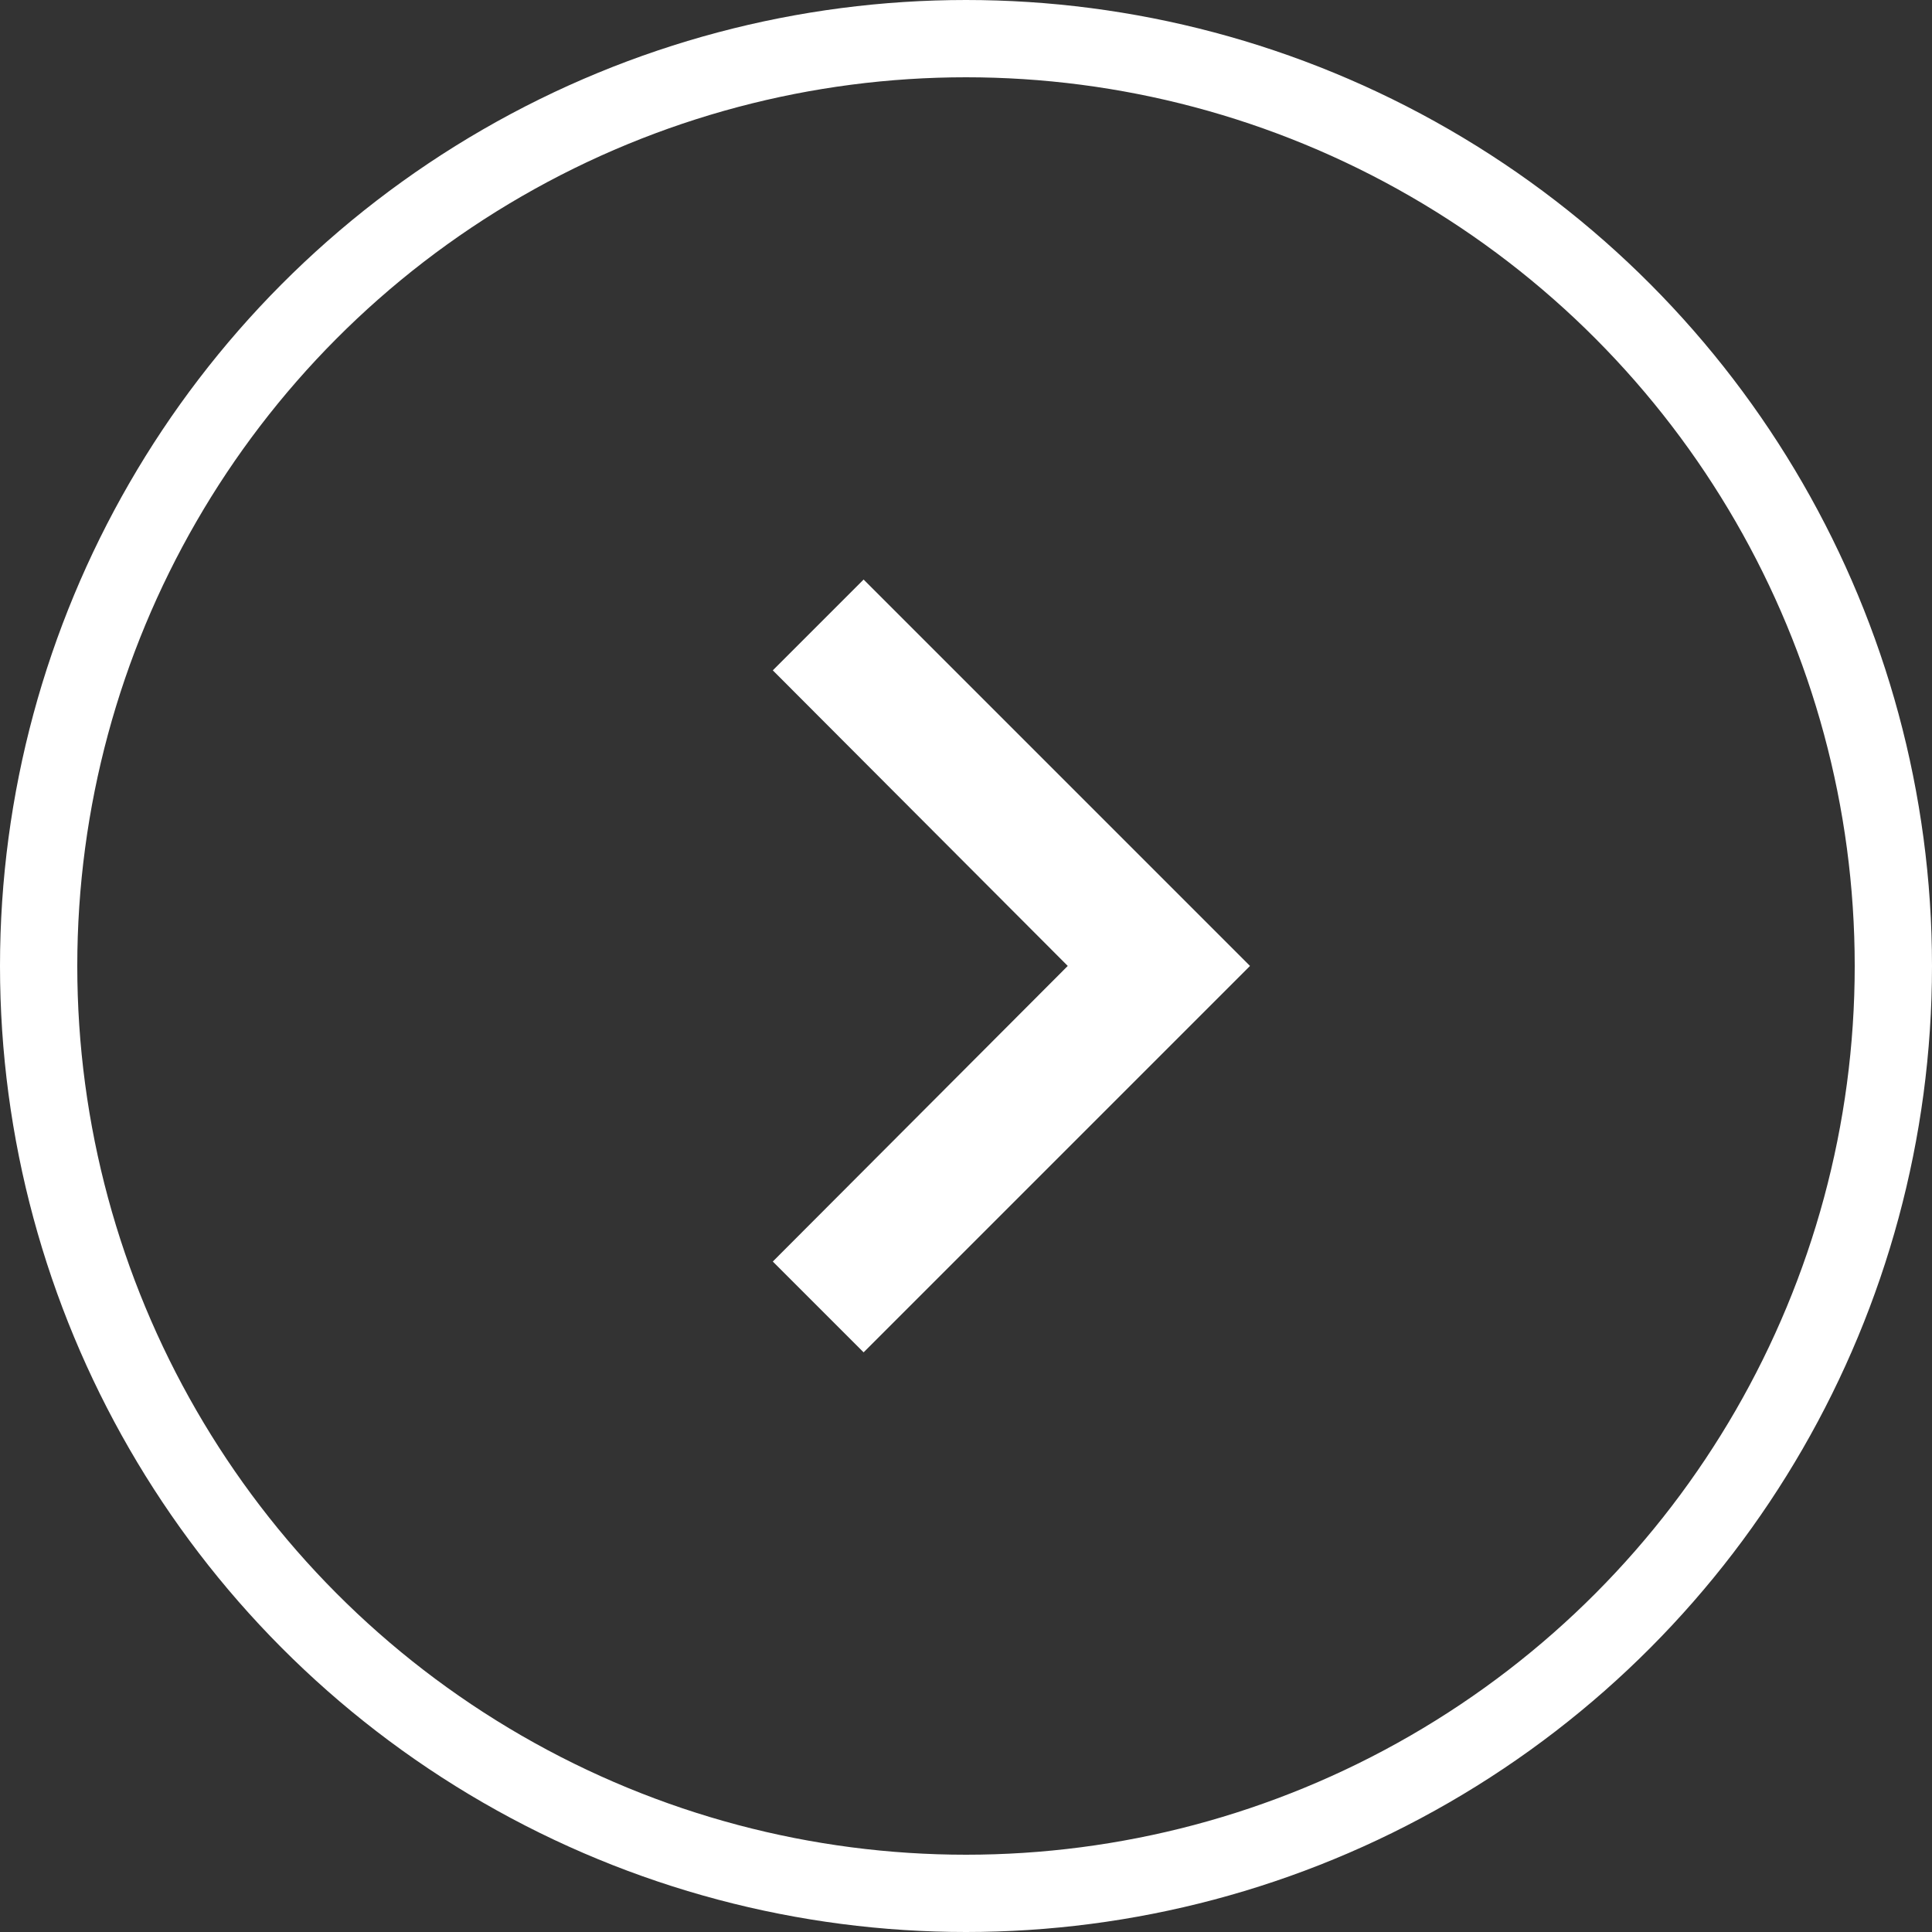
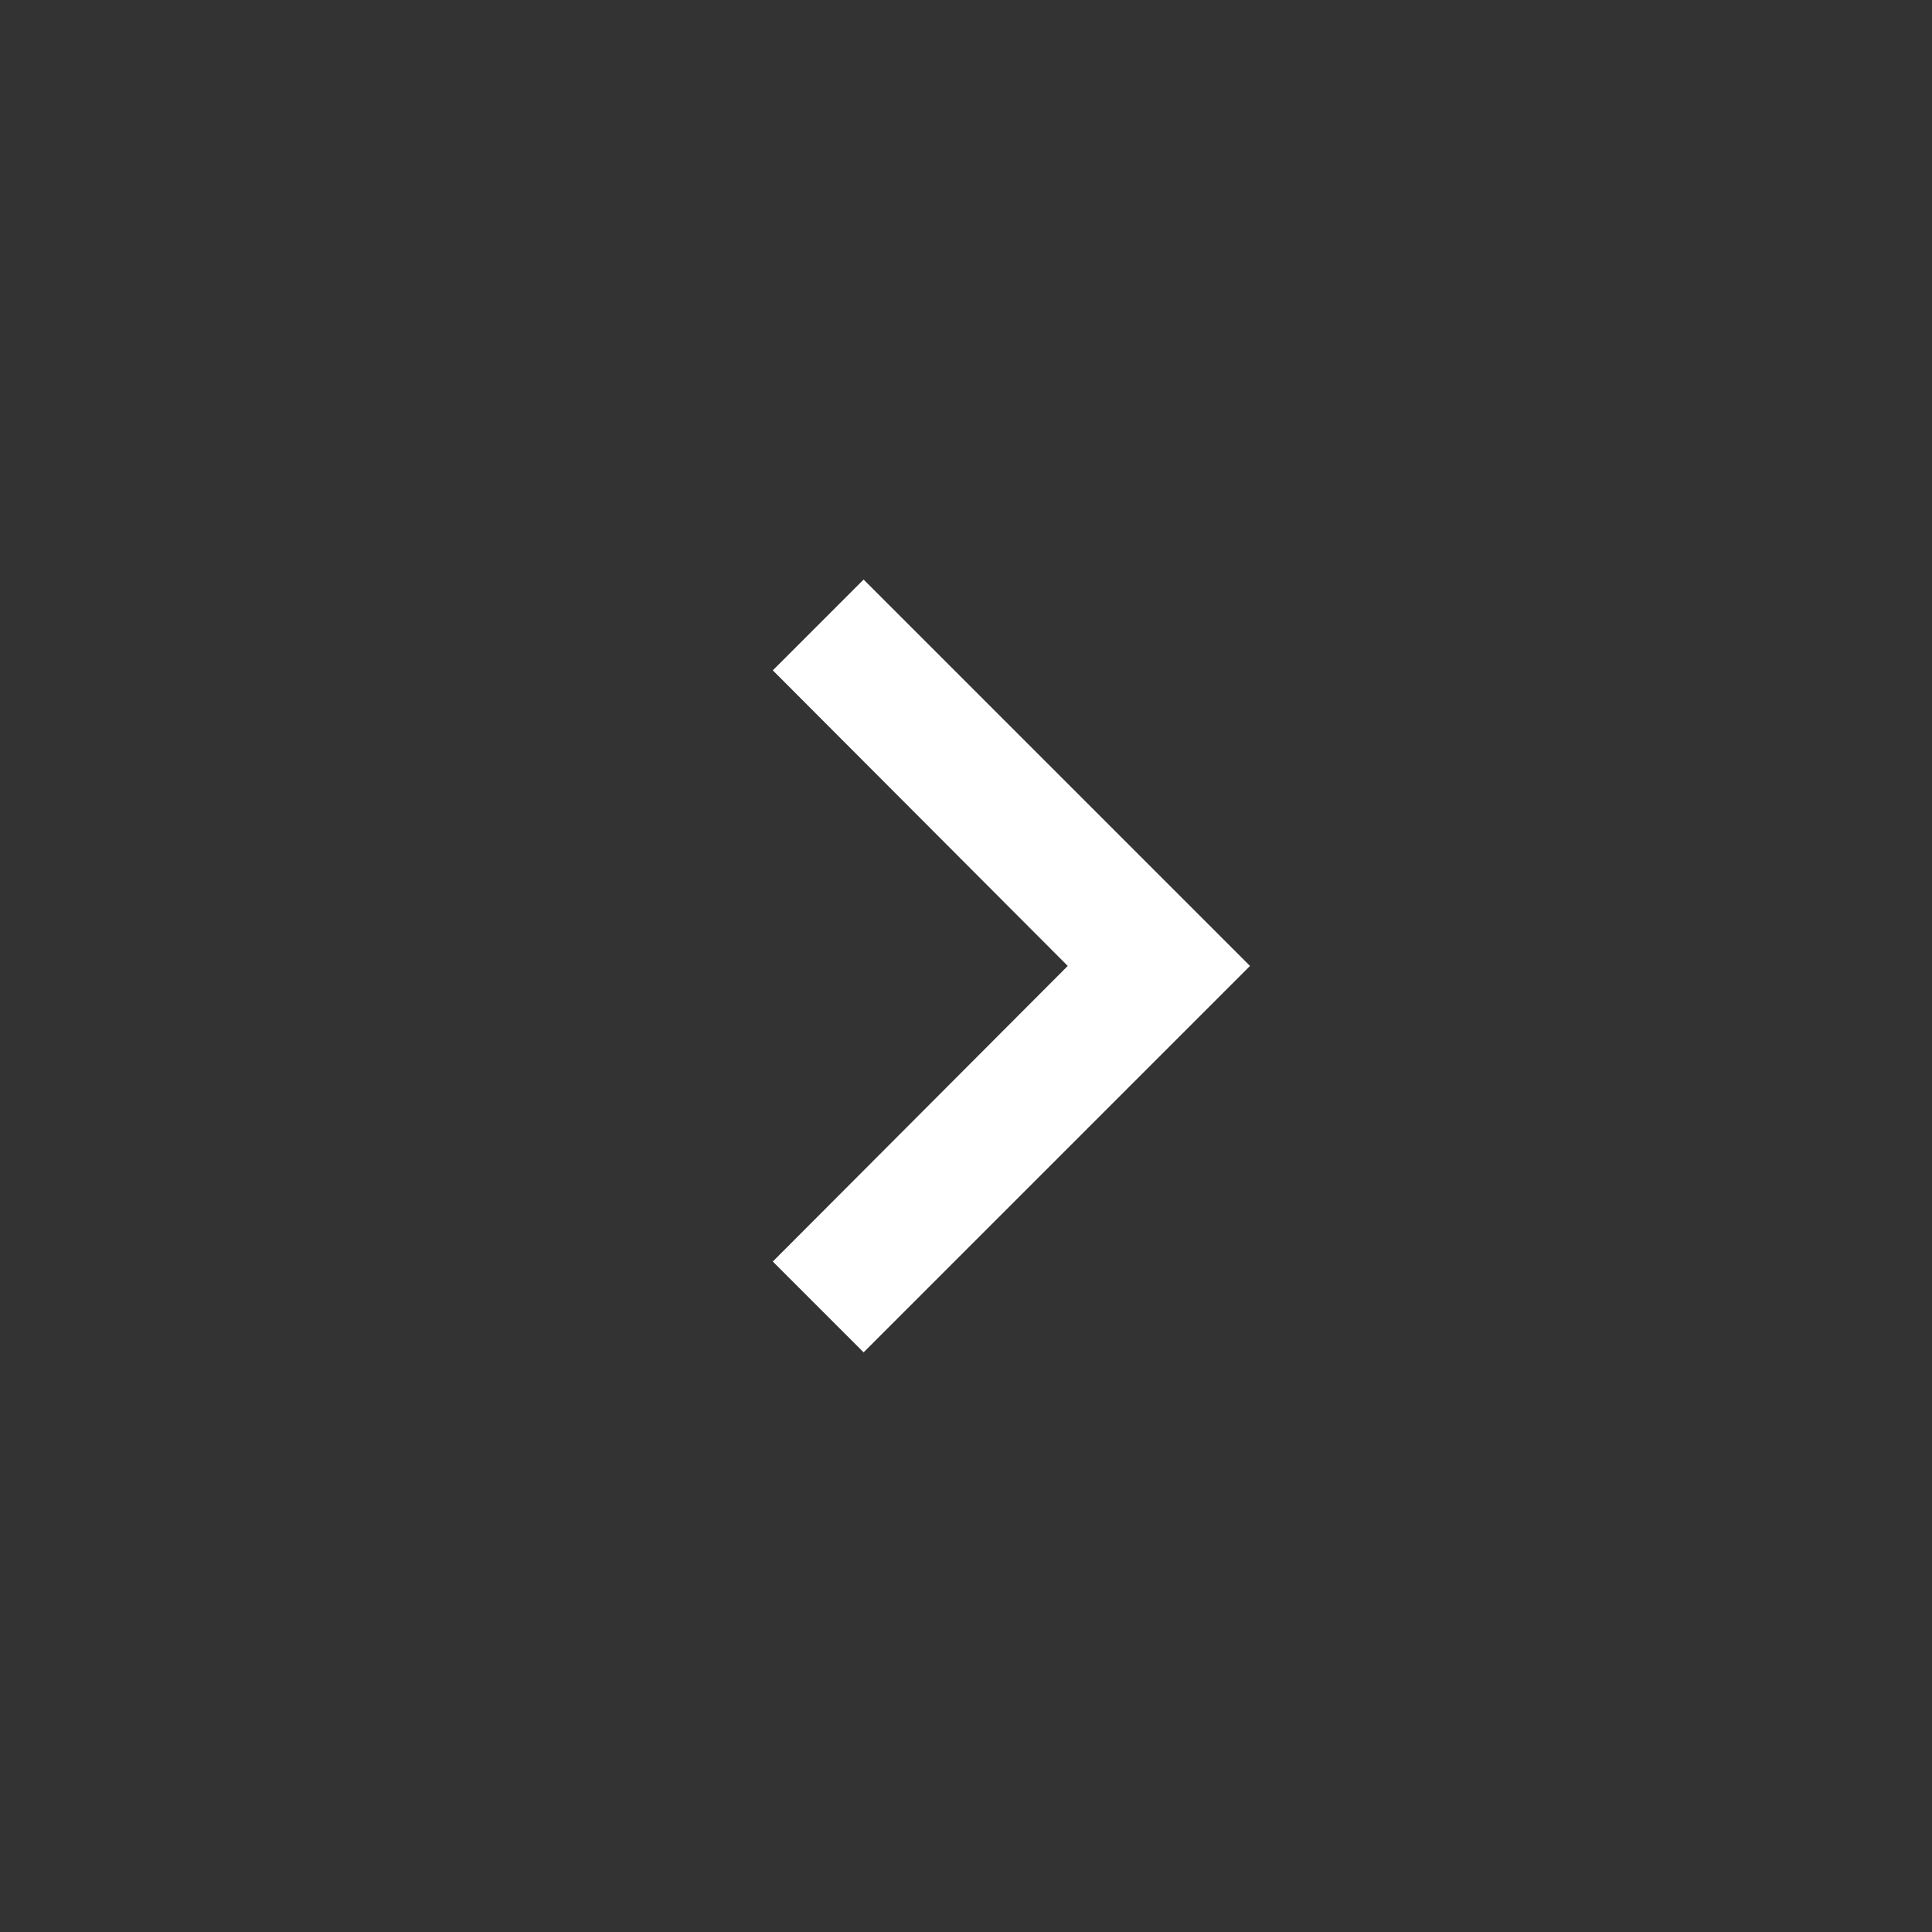
<svg xmlns="http://www.w3.org/2000/svg" width="30" height="30" viewBox="0 0 30 30" fill="none">
  <rect x="0" y="0" width="30" height="30" fill="#333333" stroke="none" />
-   <circle cx="15" cy="15" r="14.4" transform="rotate(-180 15 15)" stroke="white" stroke-width="1.2" />
  <path d="M13.41 8.999L12 10.409L16.58 14.999L12 19.589L13.41 20.999L19.41 14.999L13.41 8.999Z" fill="white" />
</svg>